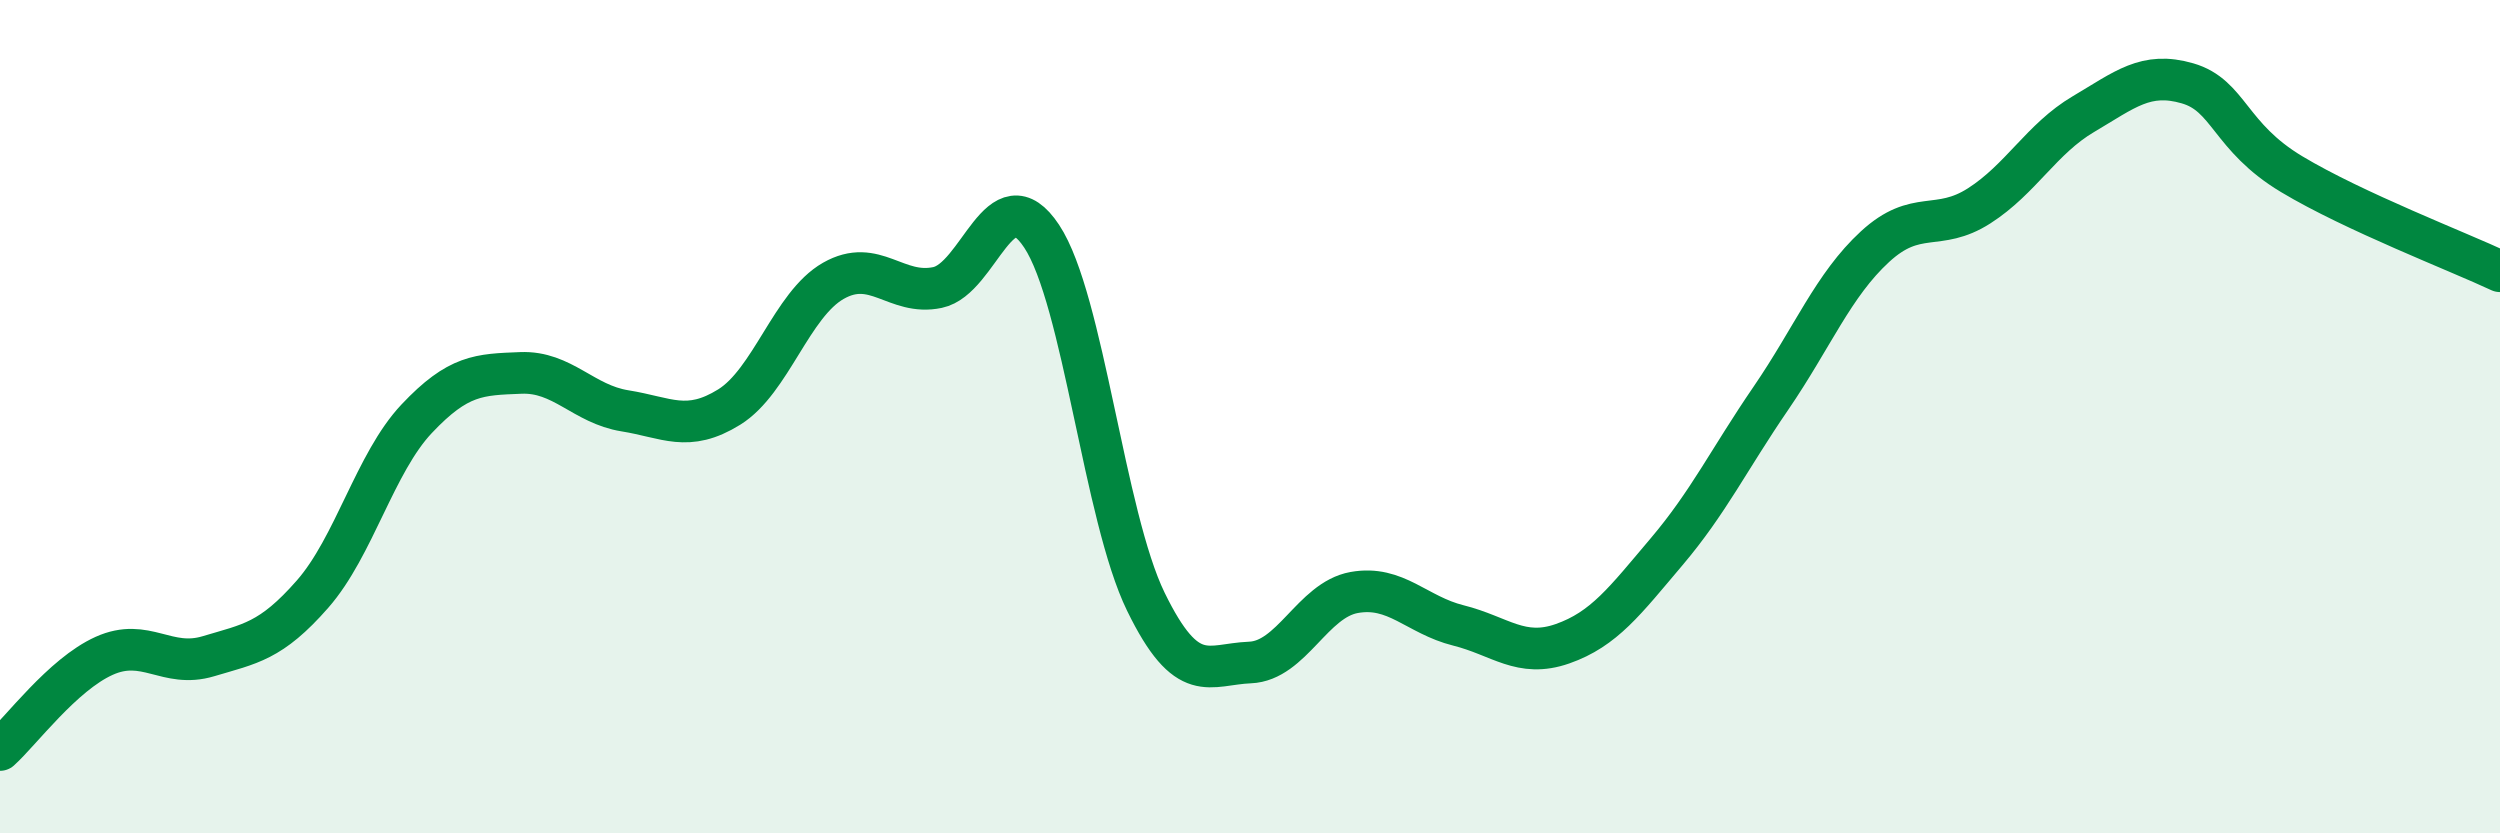
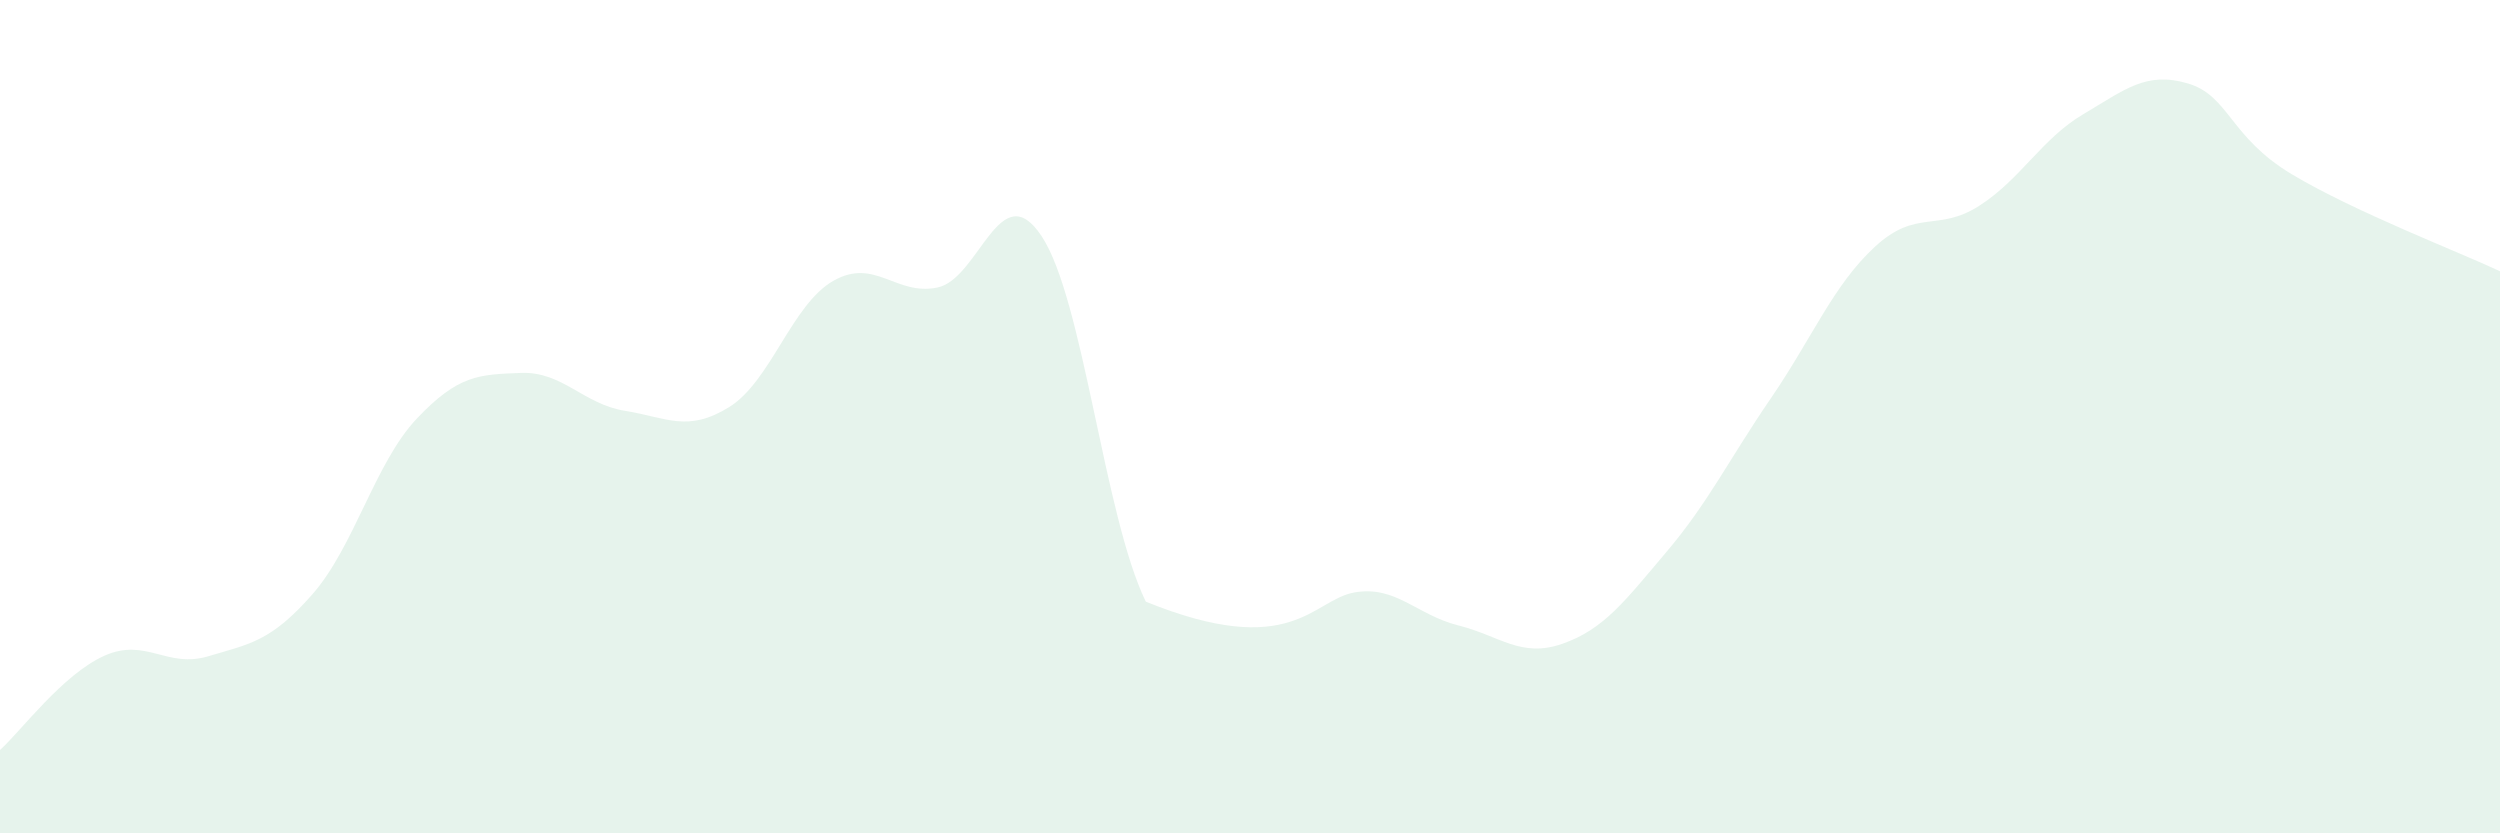
<svg xmlns="http://www.w3.org/2000/svg" width="60" height="20" viewBox="0 0 60 20">
-   <path d="M 0,18 C 0.5,17.55 1.5,16.19 2.5,15.74 C 3.5,15.29 4,16.05 5,15.75 C 6,15.45 6.5,15.4 7.5,14.26 C 8.5,13.12 9,11.11 10,10.05 C 11,8.99 11.5,8.99 12.5,8.95 C 13.5,8.91 14,9.7 15,9.86 C 16,10.02 16.5,10.39 17.5,9.77 C 18.5,9.15 19,7.31 20,6.74 C 21,6.17 21.5,7.11 22.5,6.9 C 23.5,6.69 24,4.16 25,5.67 C 26,7.18 26.5,12.39 27.5,14.44 C 28.5,16.49 29,15.94 30,15.9 C 31,15.86 31.5,14.4 32.5,14.22 C 33.5,14.04 34,14.76 35,15.01 C 36,15.26 36.5,15.8 37.5,15.45 C 38.5,15.1 39,14.42 40,13.24 C 41,12.06 41.5,11.02 42.5,9.56 C 43.5,8.1 44,6.84 45,5.92 C 46,5 46.5,5.58 47.5,4.94 C 48.5,4.3 49,3.33 50,2.74 C 51,2.15 51.5,1.71 52.5,2 C 53.5,2.29 53.5,3.28 55,4.18 C 56.5,5.08 59,6.04 60,6.51L60 20L0 20Z" fill="#008740" opacity="0.1" stroke-linecap="round" stroke-linejoin="round" />
-   <path d="M 0,18 C 0.5,17.55 1.5,16.19 2.5,15.74 C 3.5,15.29 4,16.05 5,15.75 C 6,15.45 6.5,15.4 7.5,14.26 C 8.5,13.12 9,11.11 10,10.05 C 11,8.99 11.5,8.99 12.5,8.95 C 13.5,8.91 14,9.7 15,9.86 C 16,10.02 16.5,10.39 17.5,9.77 C 18.5,9.15 19,7.31 20,6.74 C 21,6.17 21.5,7.11 22.5,6.9 C 23.5,6.69 24,4.16 25,5.67 C 26,7.18 26.5,12.39 27.5,14.44 C 28.5,16.49 29,15.94 30,15.9 C 31,15.86 31.5,14.4 32.5,14.22 C 33.5,14.04 34,14.76 35,15.01 C 36,15.26 36.5,15.8 37.5,15.45 C 38.5,15.1 39,14.42 40,13.24 C 41,12.06 41.5,11.02 42.5,9.56 C 43.5,8.1 44,6.84 45,5.92 C 46,5 46.5,5.58 47.5,4.94 C 48.5,4.3 49,3.33 50,2.74 C 51,2.15 51.5,1.71 52.5,2 C 53.5,2.29 53.5,3.28 55,4.18 C 56.5,5.08 59,6.04 60,6.51" stroke="#008740" stroke-width="1" fill="none" stroke-linecap="round" stroke-linejoin="round" />
+   <path d="M 0,18 C 0.5,17.55 1.5,16.19 2.5,15.74 C 3.5,15.29 4,16.05 5,15.75 C 6,15.45 6.5,15.4 7.5,14.26 C 8.5,13.12 9,11.11 10,10.05 C 11,8.99 11.5,8.99 12.5,8.95 C 13.5,8.91 14,9.7 15,9.86 C 16,10.02 16.5,10.39 17.5,9.77 C 18.5,9.15 19,7.31 20,6.74 C 21,6.17 21.5,7.11 22.5,6.9 C 23.5,6.69 24,4.16 25,5.67 C 26,7.18 26.5,12.39 27.5,14.44 C 31,15.86 31.5,14.4 32.5,14.22 C 33.5,14.04 34,14.76 35,15.01 C 36,15.26 36.5,15.8 37.5,15.45 C 38.5,15.1 39,14.42 40,13.24 C 41,12.06 41.5,11.02 42.5,9.56 C 43.5,8.1 44,6.84 45,5.92 C 46,5 46.5,5.58 47.5,4.94 C 48.5,4.3 49,3.33 50,2.74 C 51,2.15 51.5,1.71 52.5,2 C 53.5,2.29 53.5,3.28 55,4.18 C 56.5,5.08 59,6.04 60,6.51L60 20L0 20Z" fill="#008740" opacity="0.1" stroke-linecap="round" stroke-linejoin="round" />
</svg>